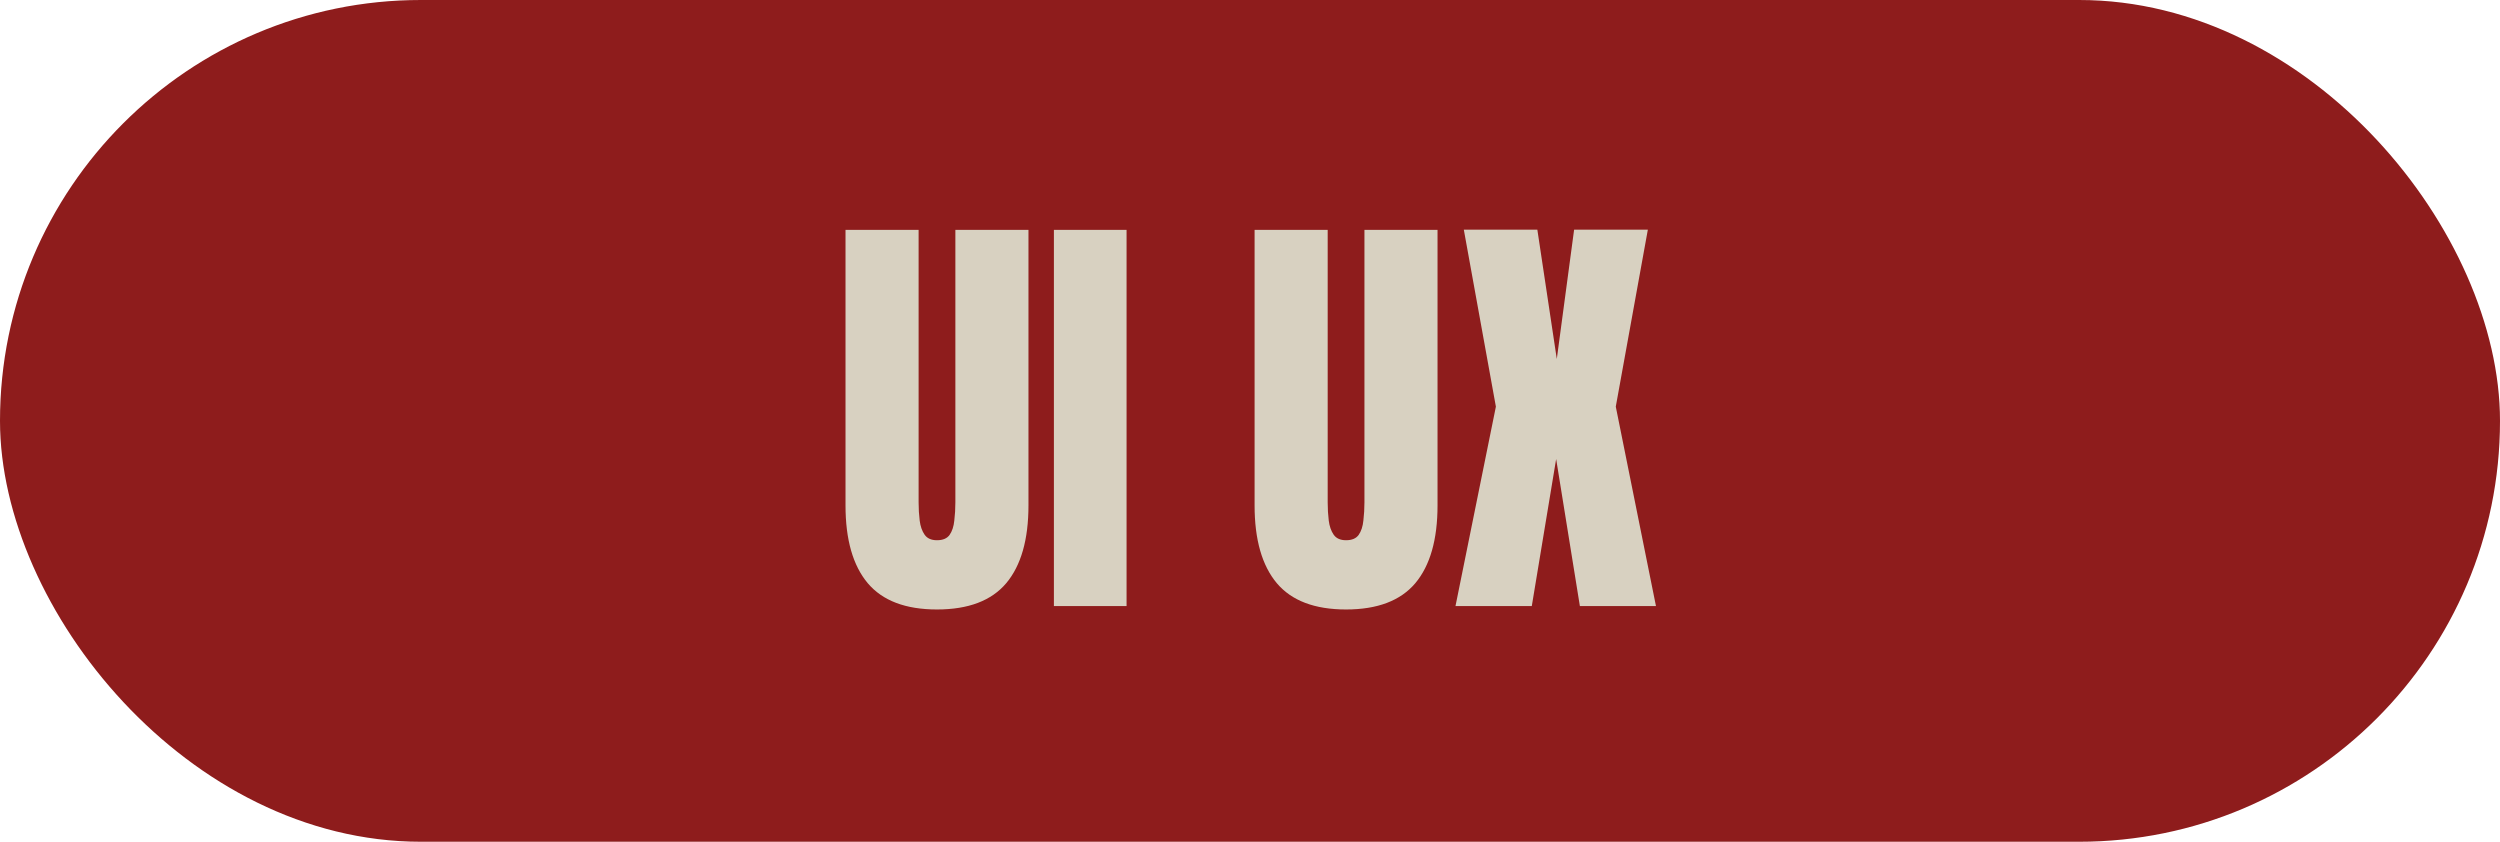
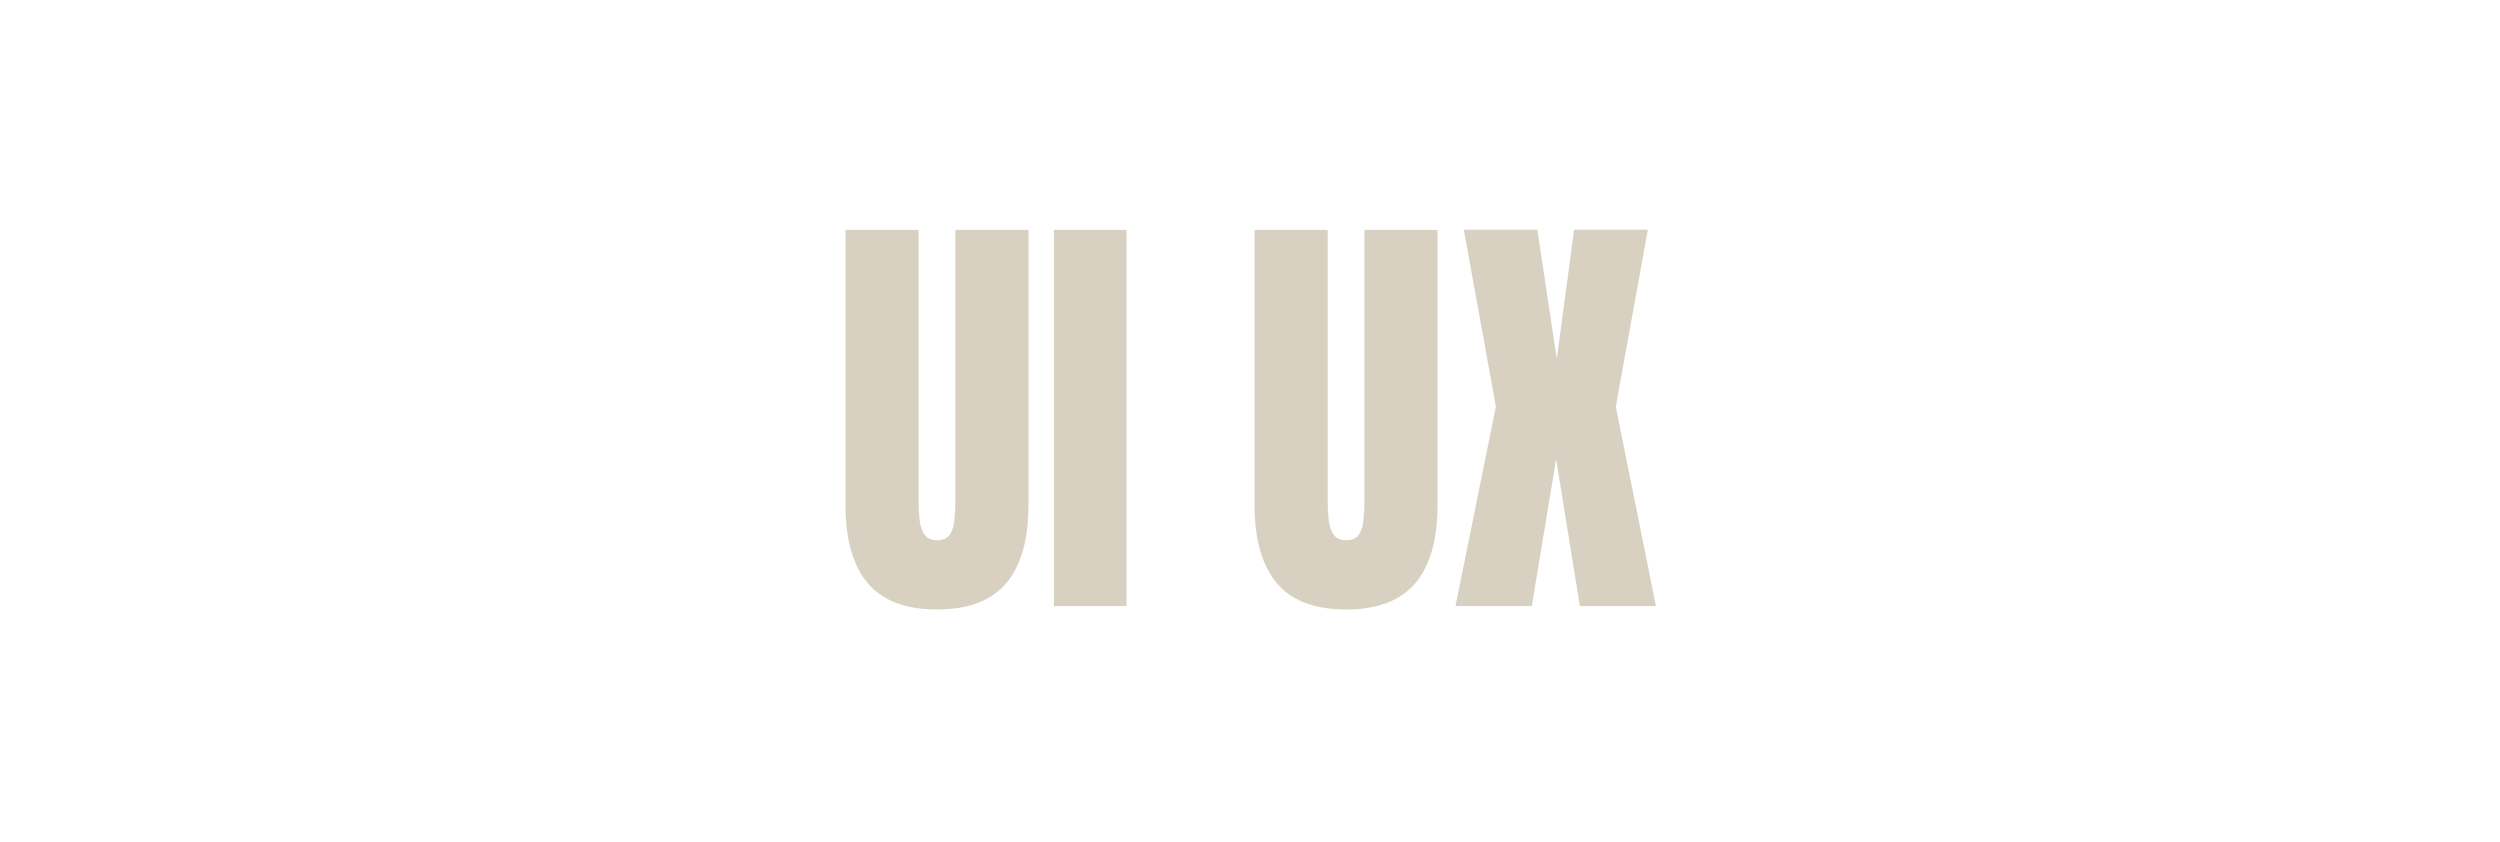
<svg xmlns="http://www.w3.org/2000/svg" width="297" height="100" viewBox="0 0 297 100" fill="none">
-   <rect width="297" height="100" rx="50" fill="#8E1C1C" />
  <path d="M111.314 72.406C107.59 72.406 104.848 71.365 103.088 69.283C101.327 67.184 100.447 64.103 100.447 60.041V27.312H109.131V59.685C109.131 60.43 109.173 61.15 109.258 61.844C109.342 62.521 109.537 63.079 109.842 63.52C110.146 63.96 110.637 64.18 111.314 64.18C112.008 64.18 112.508 63.968 112.812 63.545C113.117 63.105 113.303 62.538 113.371 61.844C113.456 61.15 113.498 60.43 113.498 59.685V27.312H122.182V60.041C122.182 64.103 121.301 67.184 119.541 69.283C117.781 71.365 115.038 72.406 111.314 72.406ZM125.203 72V27.312H133.836V72H125.203ZM159.912 72.406C156.188 72.406 153.446 71.365 151.686 69.283C149.925 67.184 149.045 64.103 149.045 60.041V27.312H157.729V59.685C157.729 60.43 157.771 61.15 157.855 61.844C157.94 62.521 158.135 63.079 158.439 63.52C158.744 63.96 159.235 64.18 159.912 64.18C160.606 64.18 161.105 63.968 161.41 63.545C161.715 63.105 161.901 62.538 161.969 61.844C162.053 61.15 162.096 60.43 162.096 59.685V27.312H170.779V60.041C170.779 64.103 169.899 67.184 168.139 69.283C166.378 71.365 163.636 72.406 159.912 72.406ZM172.912 72L177.711 48.31L173.902 27.287H182.637L184.947 42.648L187.004 27.287H195.764L191.955 48.31L196.729 72H187.689L184.871 54.531L181.977 72H172.912Z" fill="#D8D1C1" />
</svg>